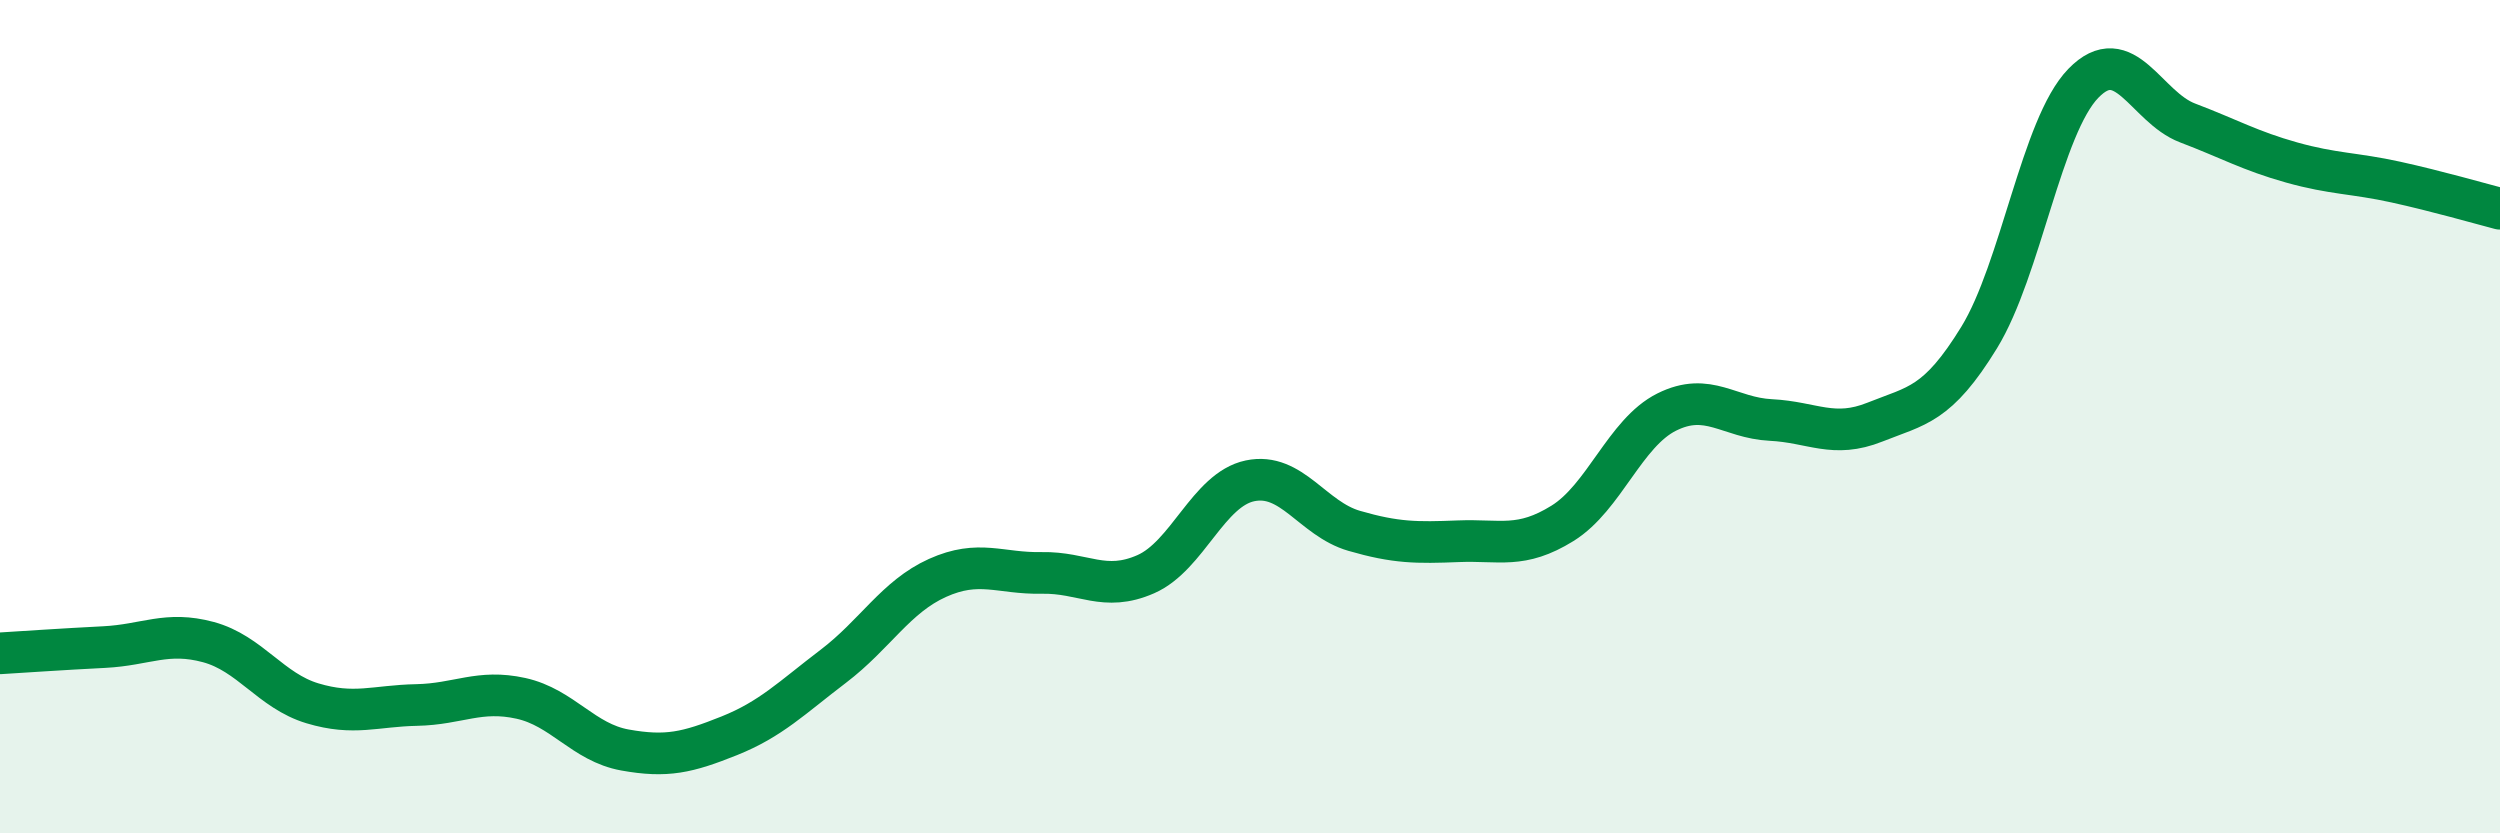
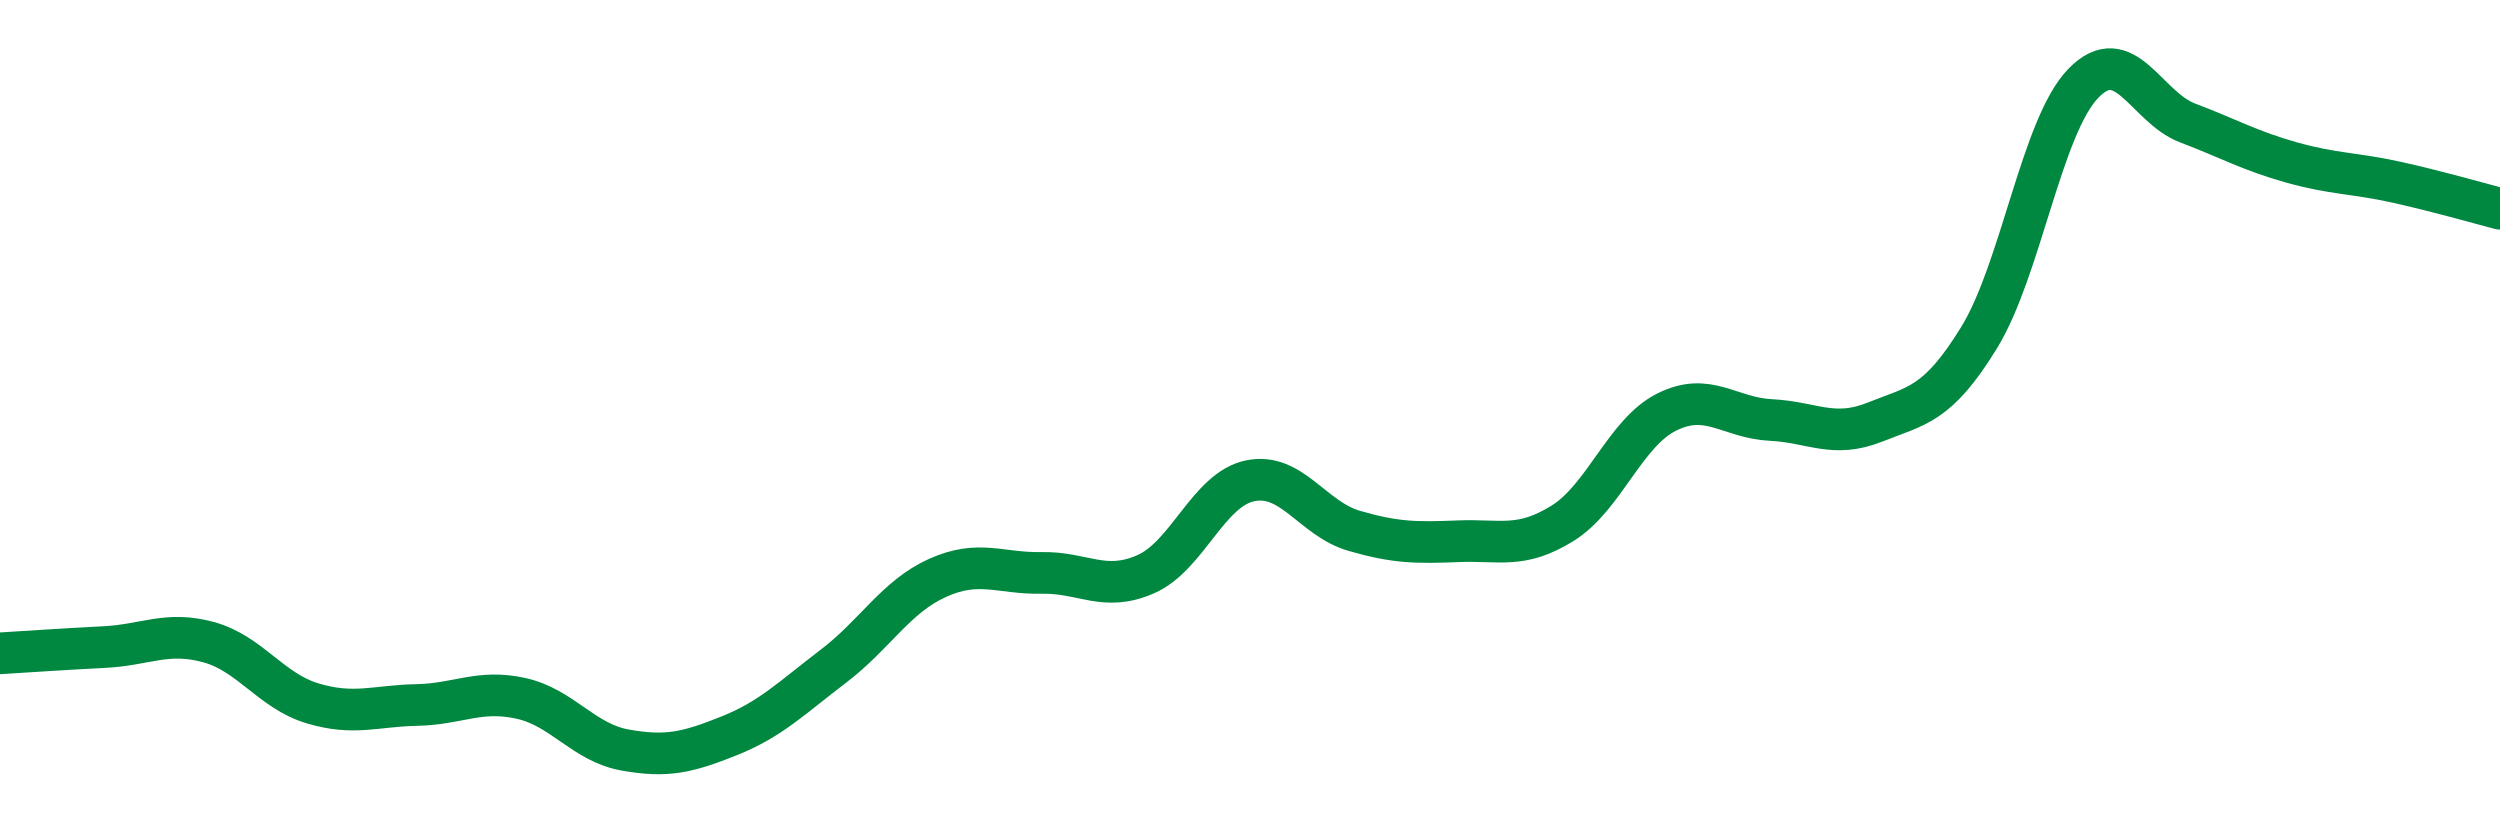
<svg xmlns="http://www.w3.org/2000/svg" width="60" height="20" viewBox="0 0 60 20">
-   <path d="M 0,15.68 C 0.5,15.65 1.5,15.58 2.5,15.53 C 3.5,15.48 4,15.14 5,15.41 C 6,15.68 6.5,16.58 7.5,16.88 C 8.5,17.18 9,16.94 10,16.92 C 11,16.9 11.5,16.54 12.5,16.76 C 13.5,16.98 14,17.82 15,18 C 16,18.18 16.5,18.06 17.5,17.66 C 18.5,17.26 19,16.75 20,15.99 C 21,15.23 21.5,14.32 22.5,13.87 C 23.5,13.42 24,13.77 25,13.75 C 26,13.73 26.5,14.22 27.5,13.78 C 28.5,13.34 29,11.75 30,11.54 C 31,11.33 31.5,12.45 32.5,12.74 C 33.5,13.03 34,13.03 35,12.99 C 36,12.95 36.5,13.18 37.5,12.56 C 38.5,11.94 39,10.39 40,9.89 C 41,9.39 41.5,10.03 42.5,10.08 C 43.5,10.13 44,10.53 45,10.13 C 46,9.73 46.5,9.73 47.5,8.1 C 48.5,6.47 49,3.03 50,2 C 51,0.97 51.5,2.57 52.5,2.95 C 53.5,3.33 54,3.62 55,3.9 C 56,4.18 56.5,4.15 57.5,4.37 C 58.5,4.59 59.5,4.88 60,5.01L60 20L0 20Z" fill="#008740" opacity="0.1" stroke-linecap="round" stroke-linejoin="round" />
  <path d="M 0,15.68 C 0.5,15.65 1.5,15.58 2.5,15.53 C 3.5,15.48 4,15.14 5,15.41 C 6,15.68 6.5,16.58 7.5,16.88 C 8.5,17.18 9,16.94 10,16.92 C 11,16.9 11.5,16.54 12.5,16.76 C 13.5,16.98 14,17.82 15,18 C 16,18.18 16.5,18.06 17.5,17.66 C 18.5,17.26 19,16.75 20,15.99 C 21,15.23 21.5,14.32 22.5,13.87 C 23.5,13.42 24,13.77 25,13.75 C 26,13.73 26.5,14.22 27.5,13.78 C 28.5,13.34 29,11.75 30,11.54 C 31,11.33 31.5,12.45 32.5,12.74 C 33.5,13.03 34,13.03 35,12.99 C 36,12.95 36.5,13.18 37.5,12.56 C 38.5,11.94 39,10.39 40,9.89 C 41,9.39 41.5,10.03 42.5,10.08 C 43.5,10.13 44,10.53 45,10.13 C 46,9.73 46.5,9.73 47.5,8.1 C 48.5,6.47 49,3.03 50,2 C 51,0.97 51.5,2.57 52.5,2.95 C 53.5,3.33 54,3.62 55,3.9 C 56,4.18 56.5,4.15 57.5,4.37 C 58.5,4.59 59.5,4.88 60,5.01" stroke="#008740" stroke-width="1" fill="none" stroke-linecap="round" stroke-linejoin="round" />
</svg>